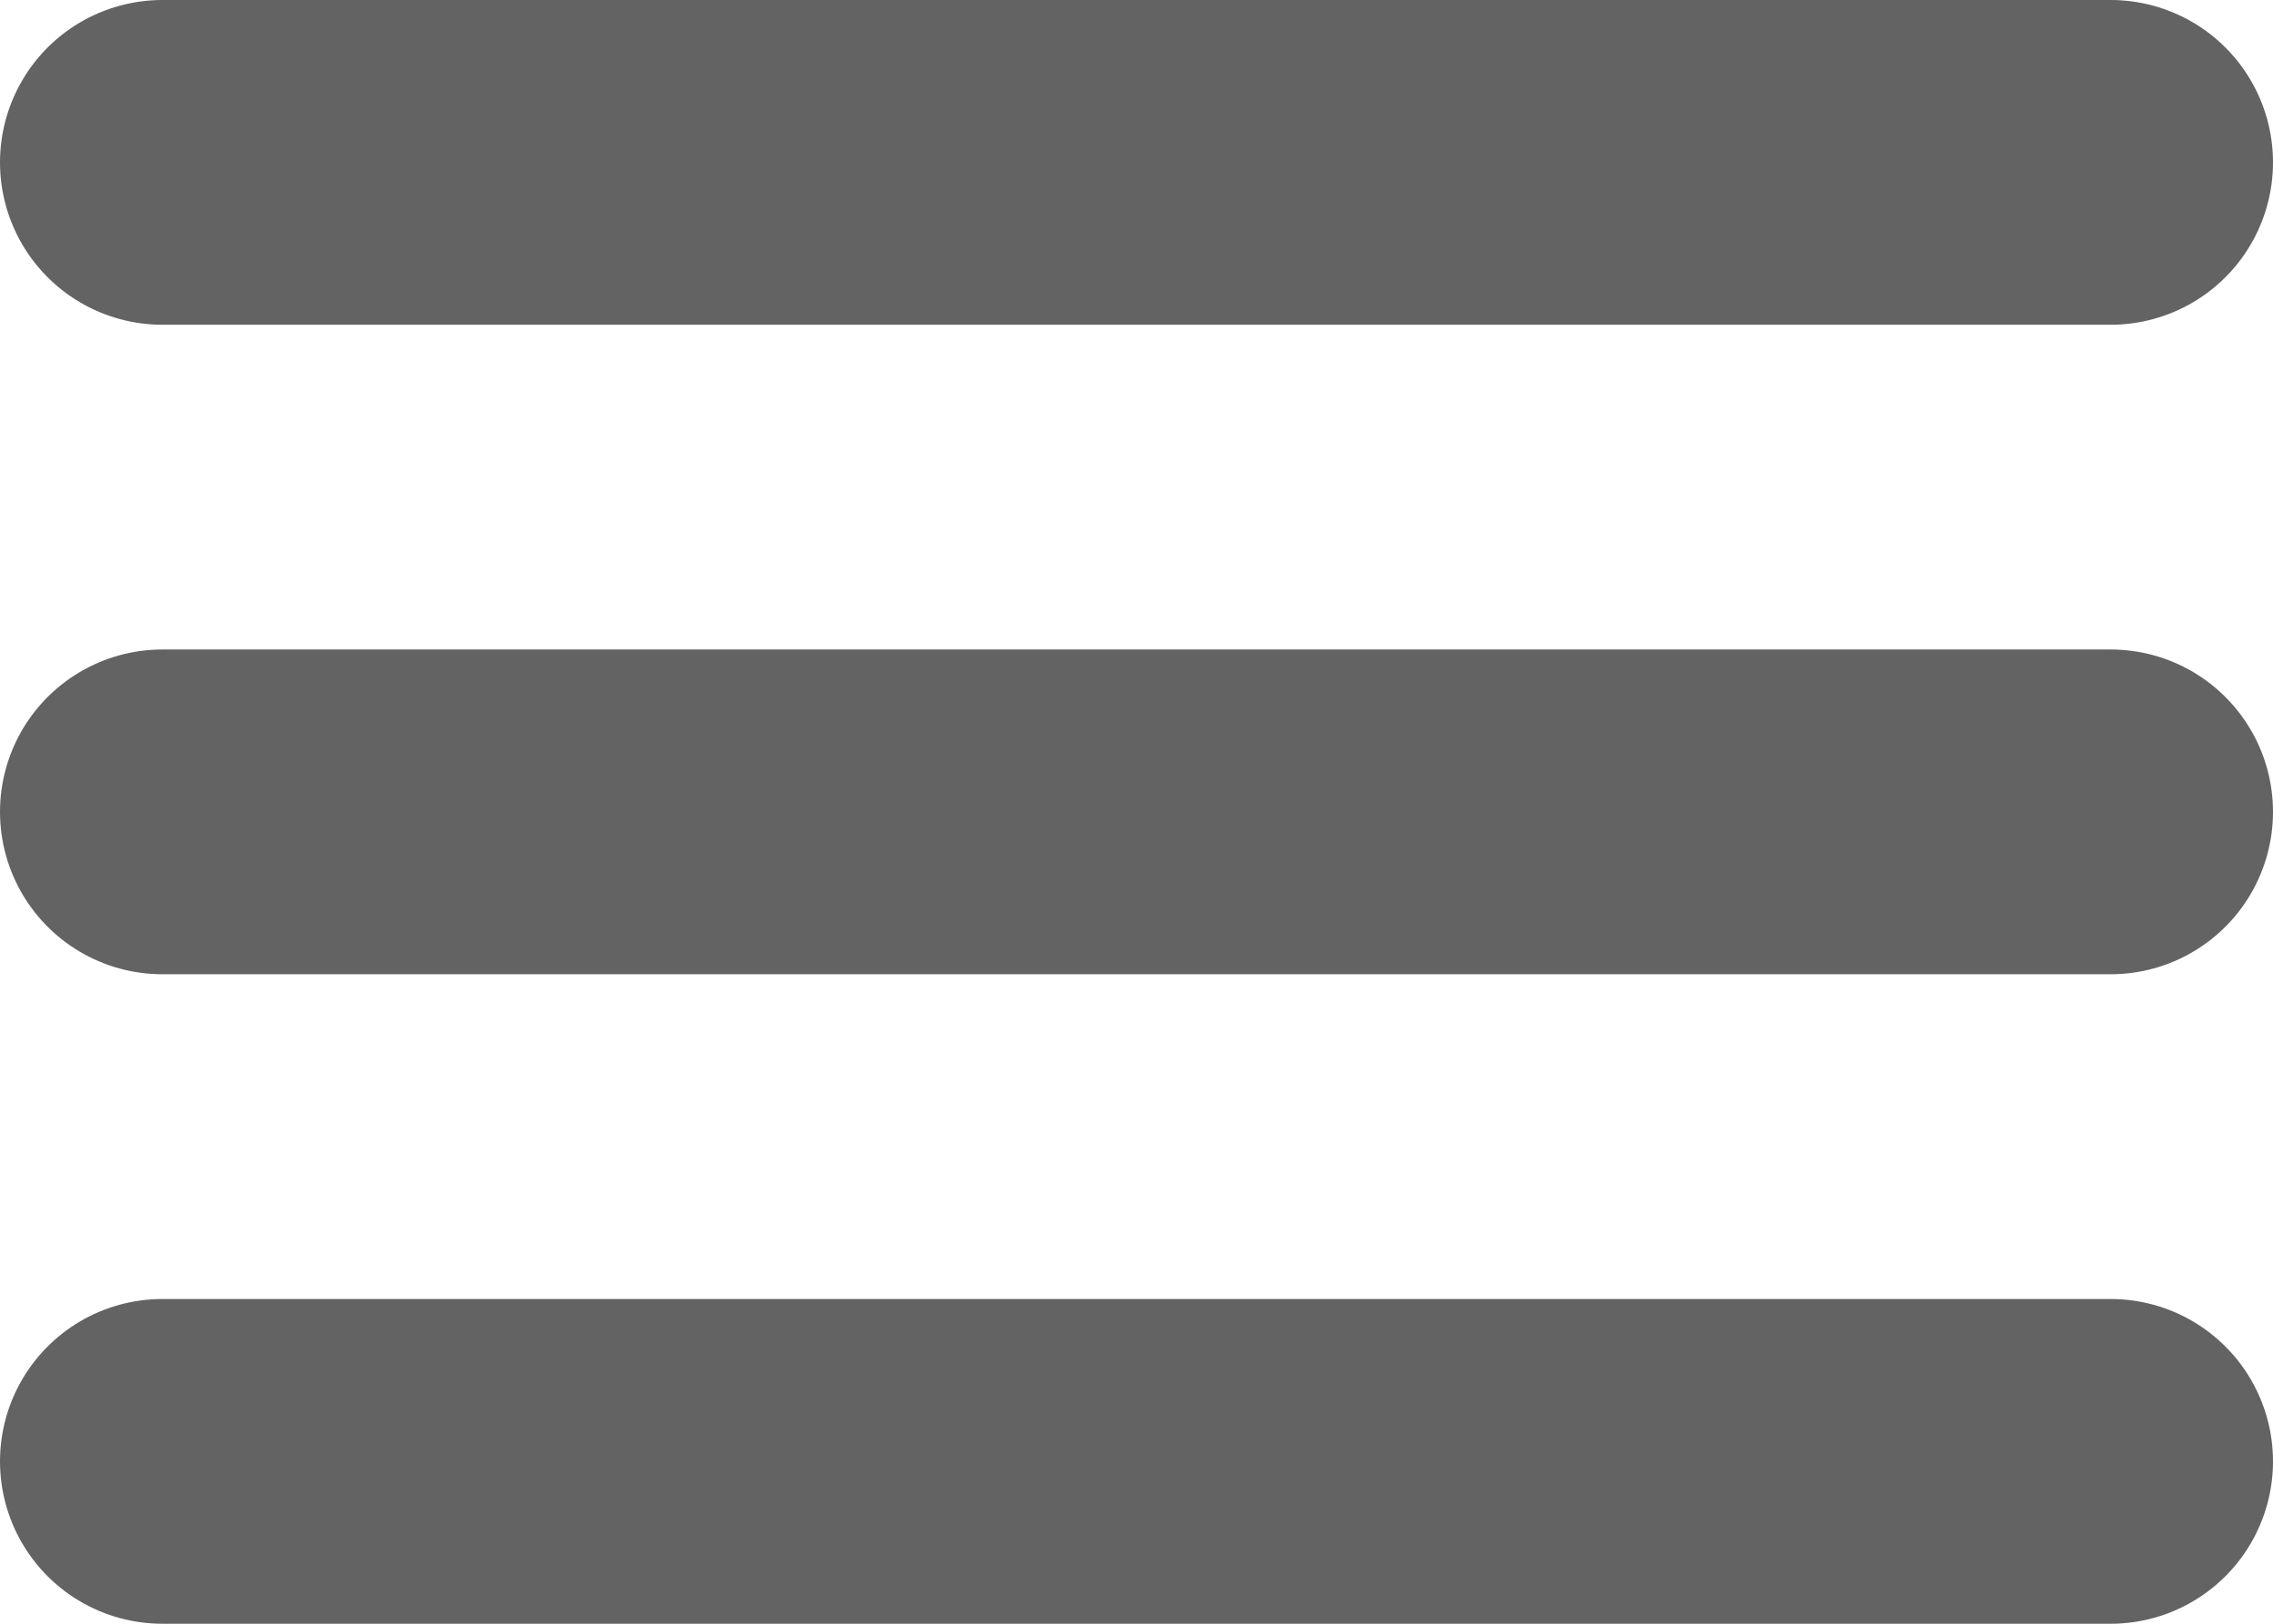
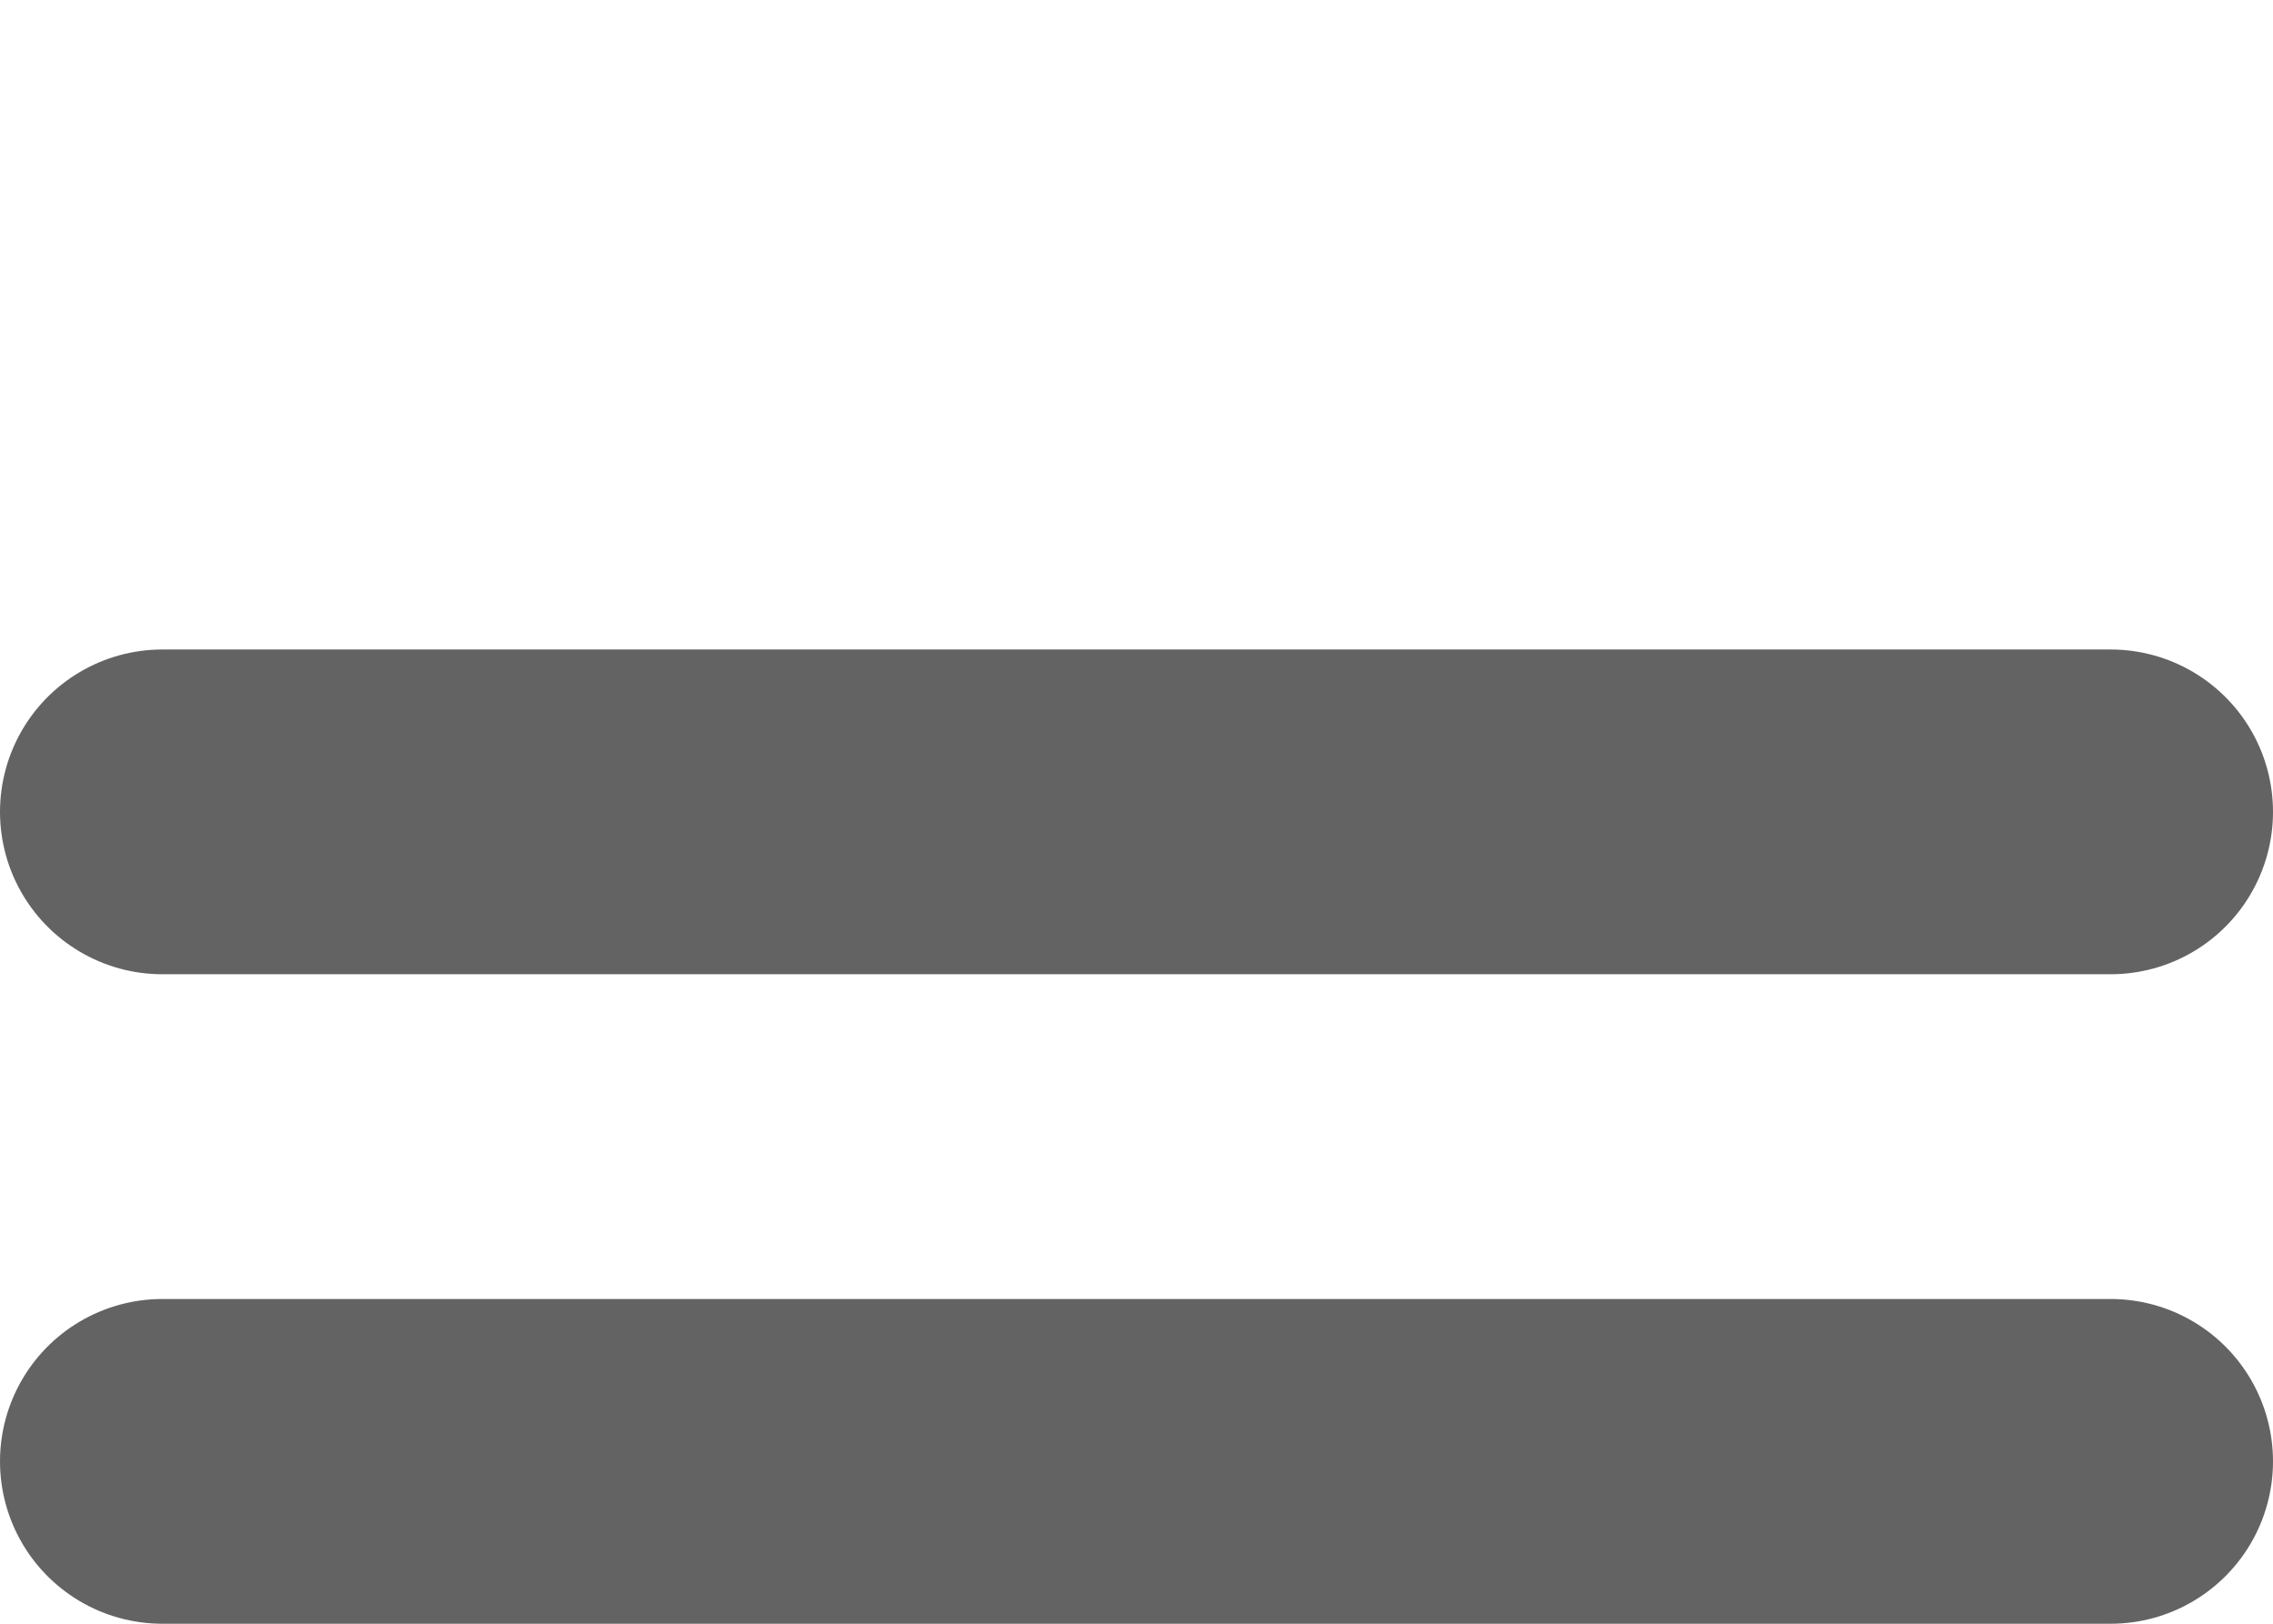
<svg xmlns="http://www.w3.org/2000/svg" width="28" height="20" viewBox="0 0 28 20" fill="none">
-   <path d="M2 2H26" stroke="#646363" stroke-width="4" stroke-linecap="round" />
  <path d="M2 10H26" stroke="#646363" stroke-width="4" stroke-linecap="round" />
  <path d="M2 18H26" stroke="#646363" stroke-width="4" stroke-linecap="round" />
</svg>